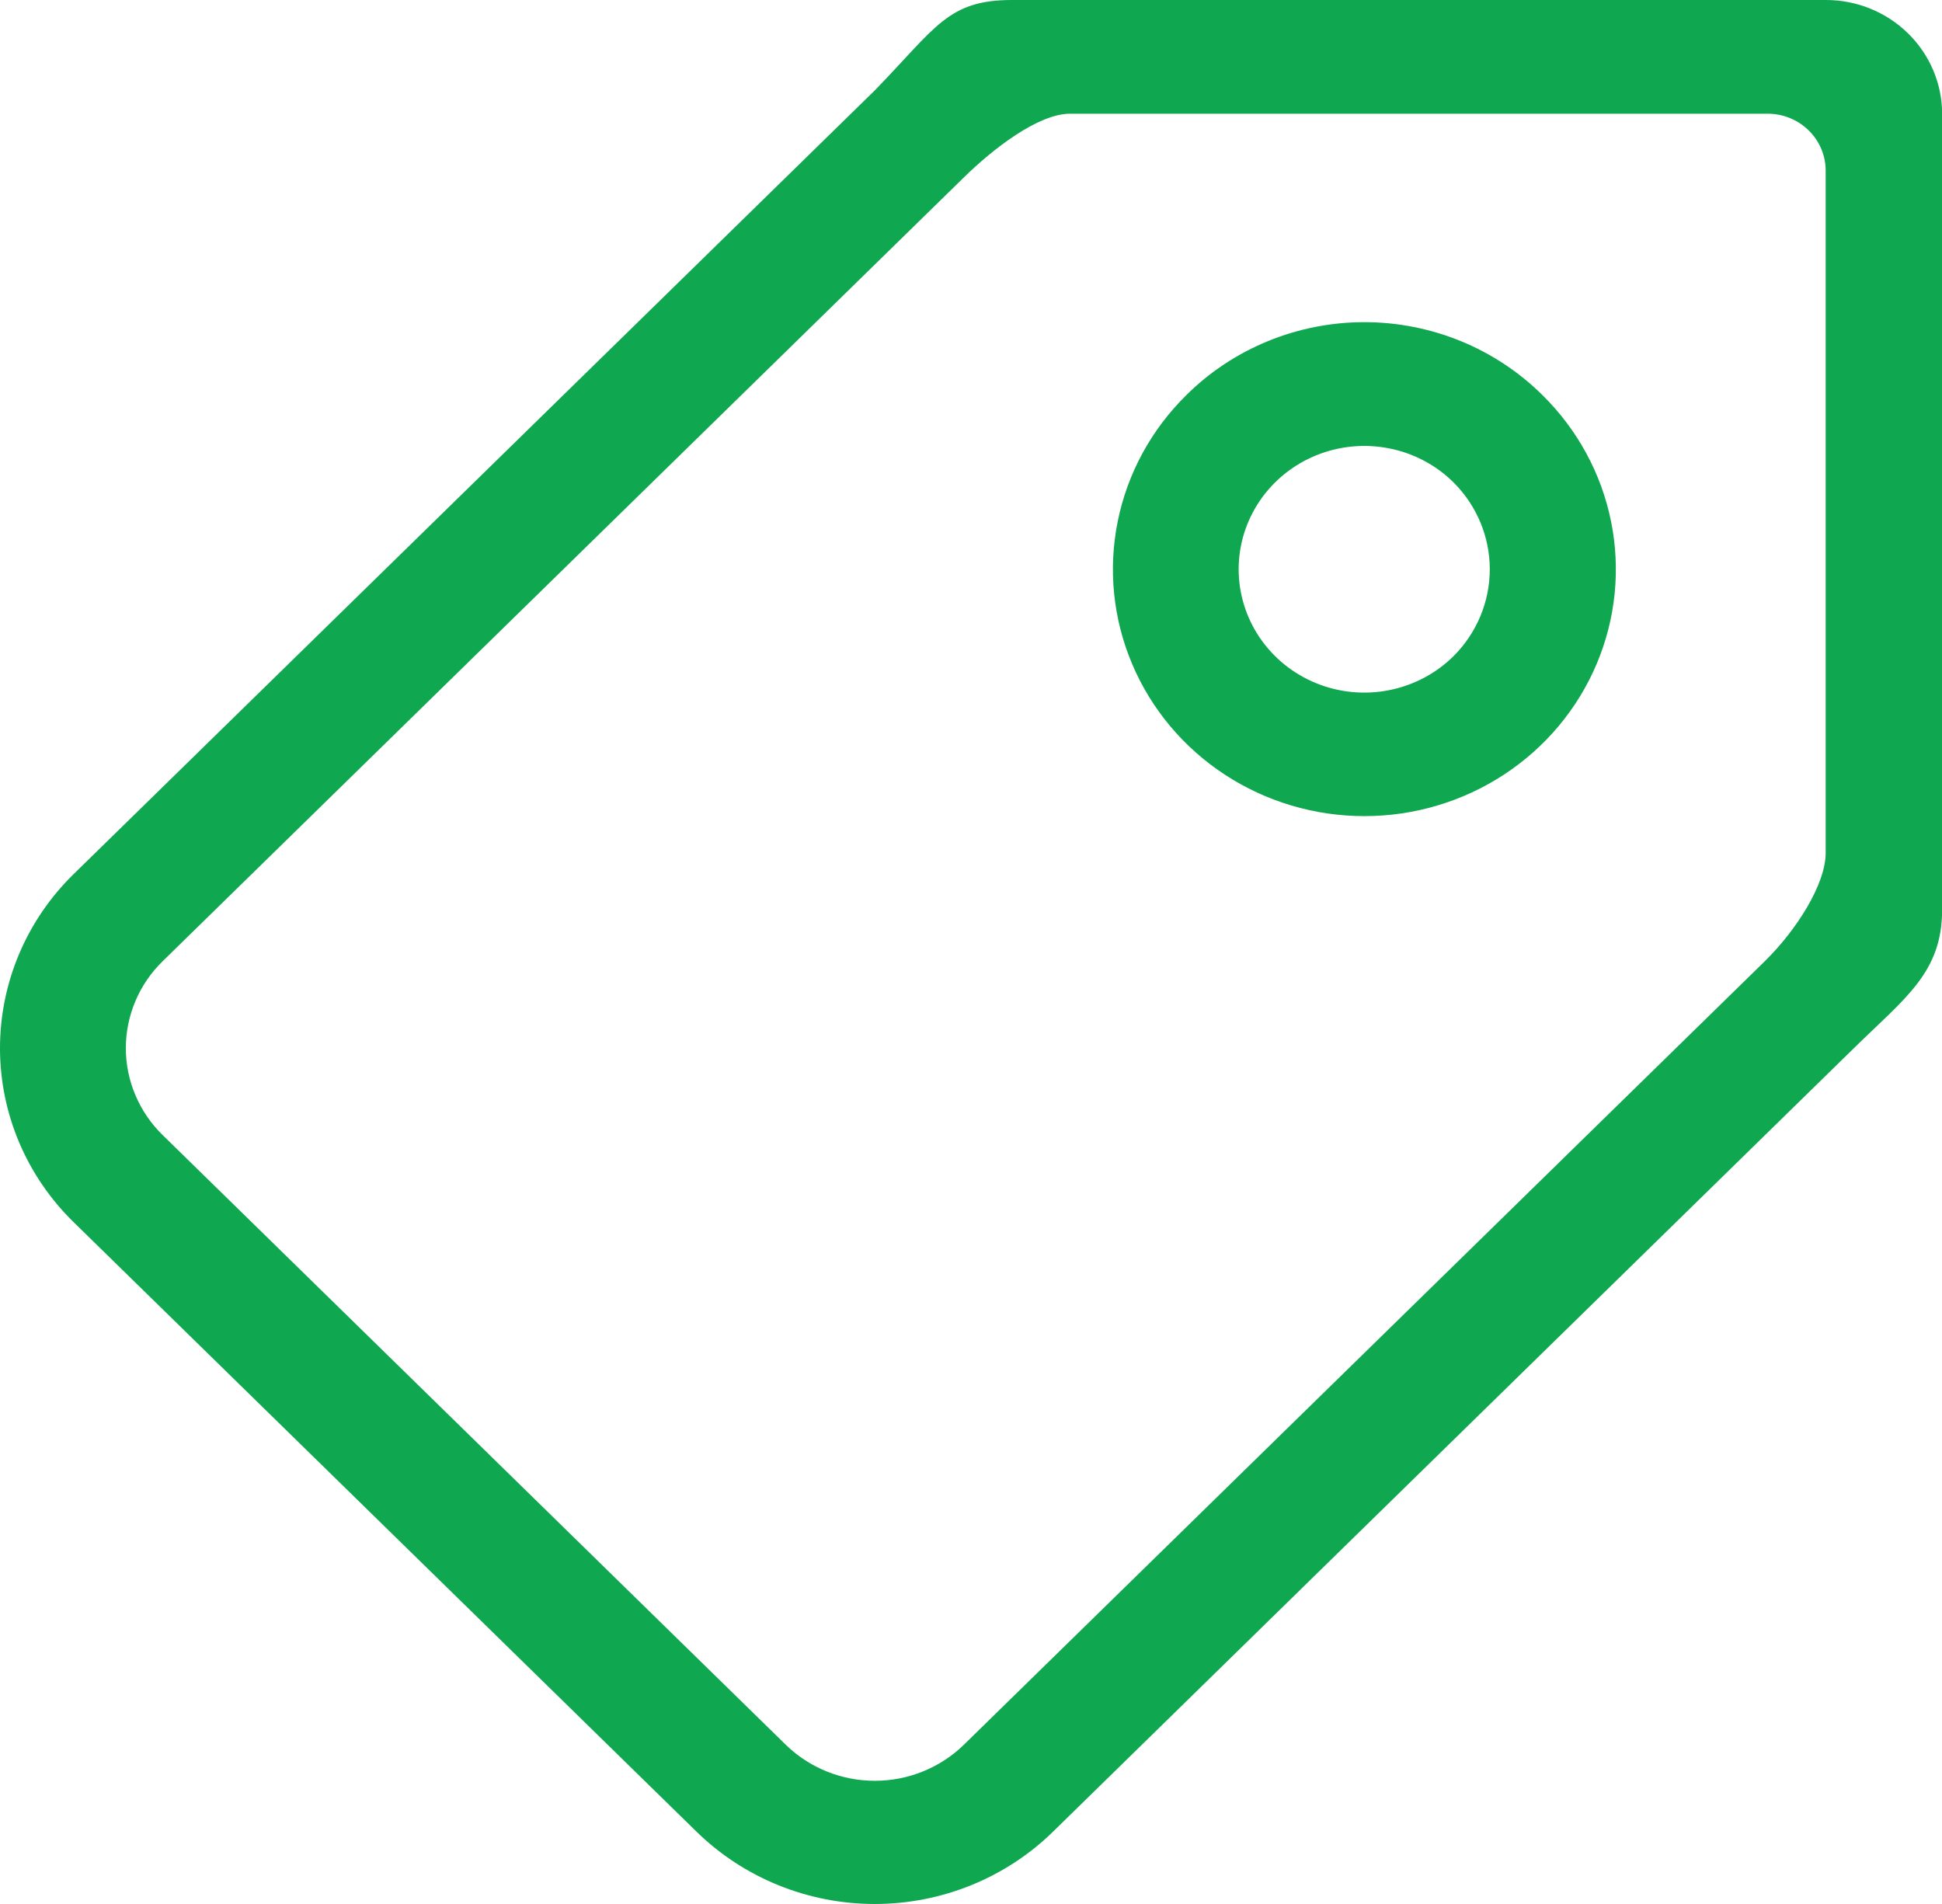
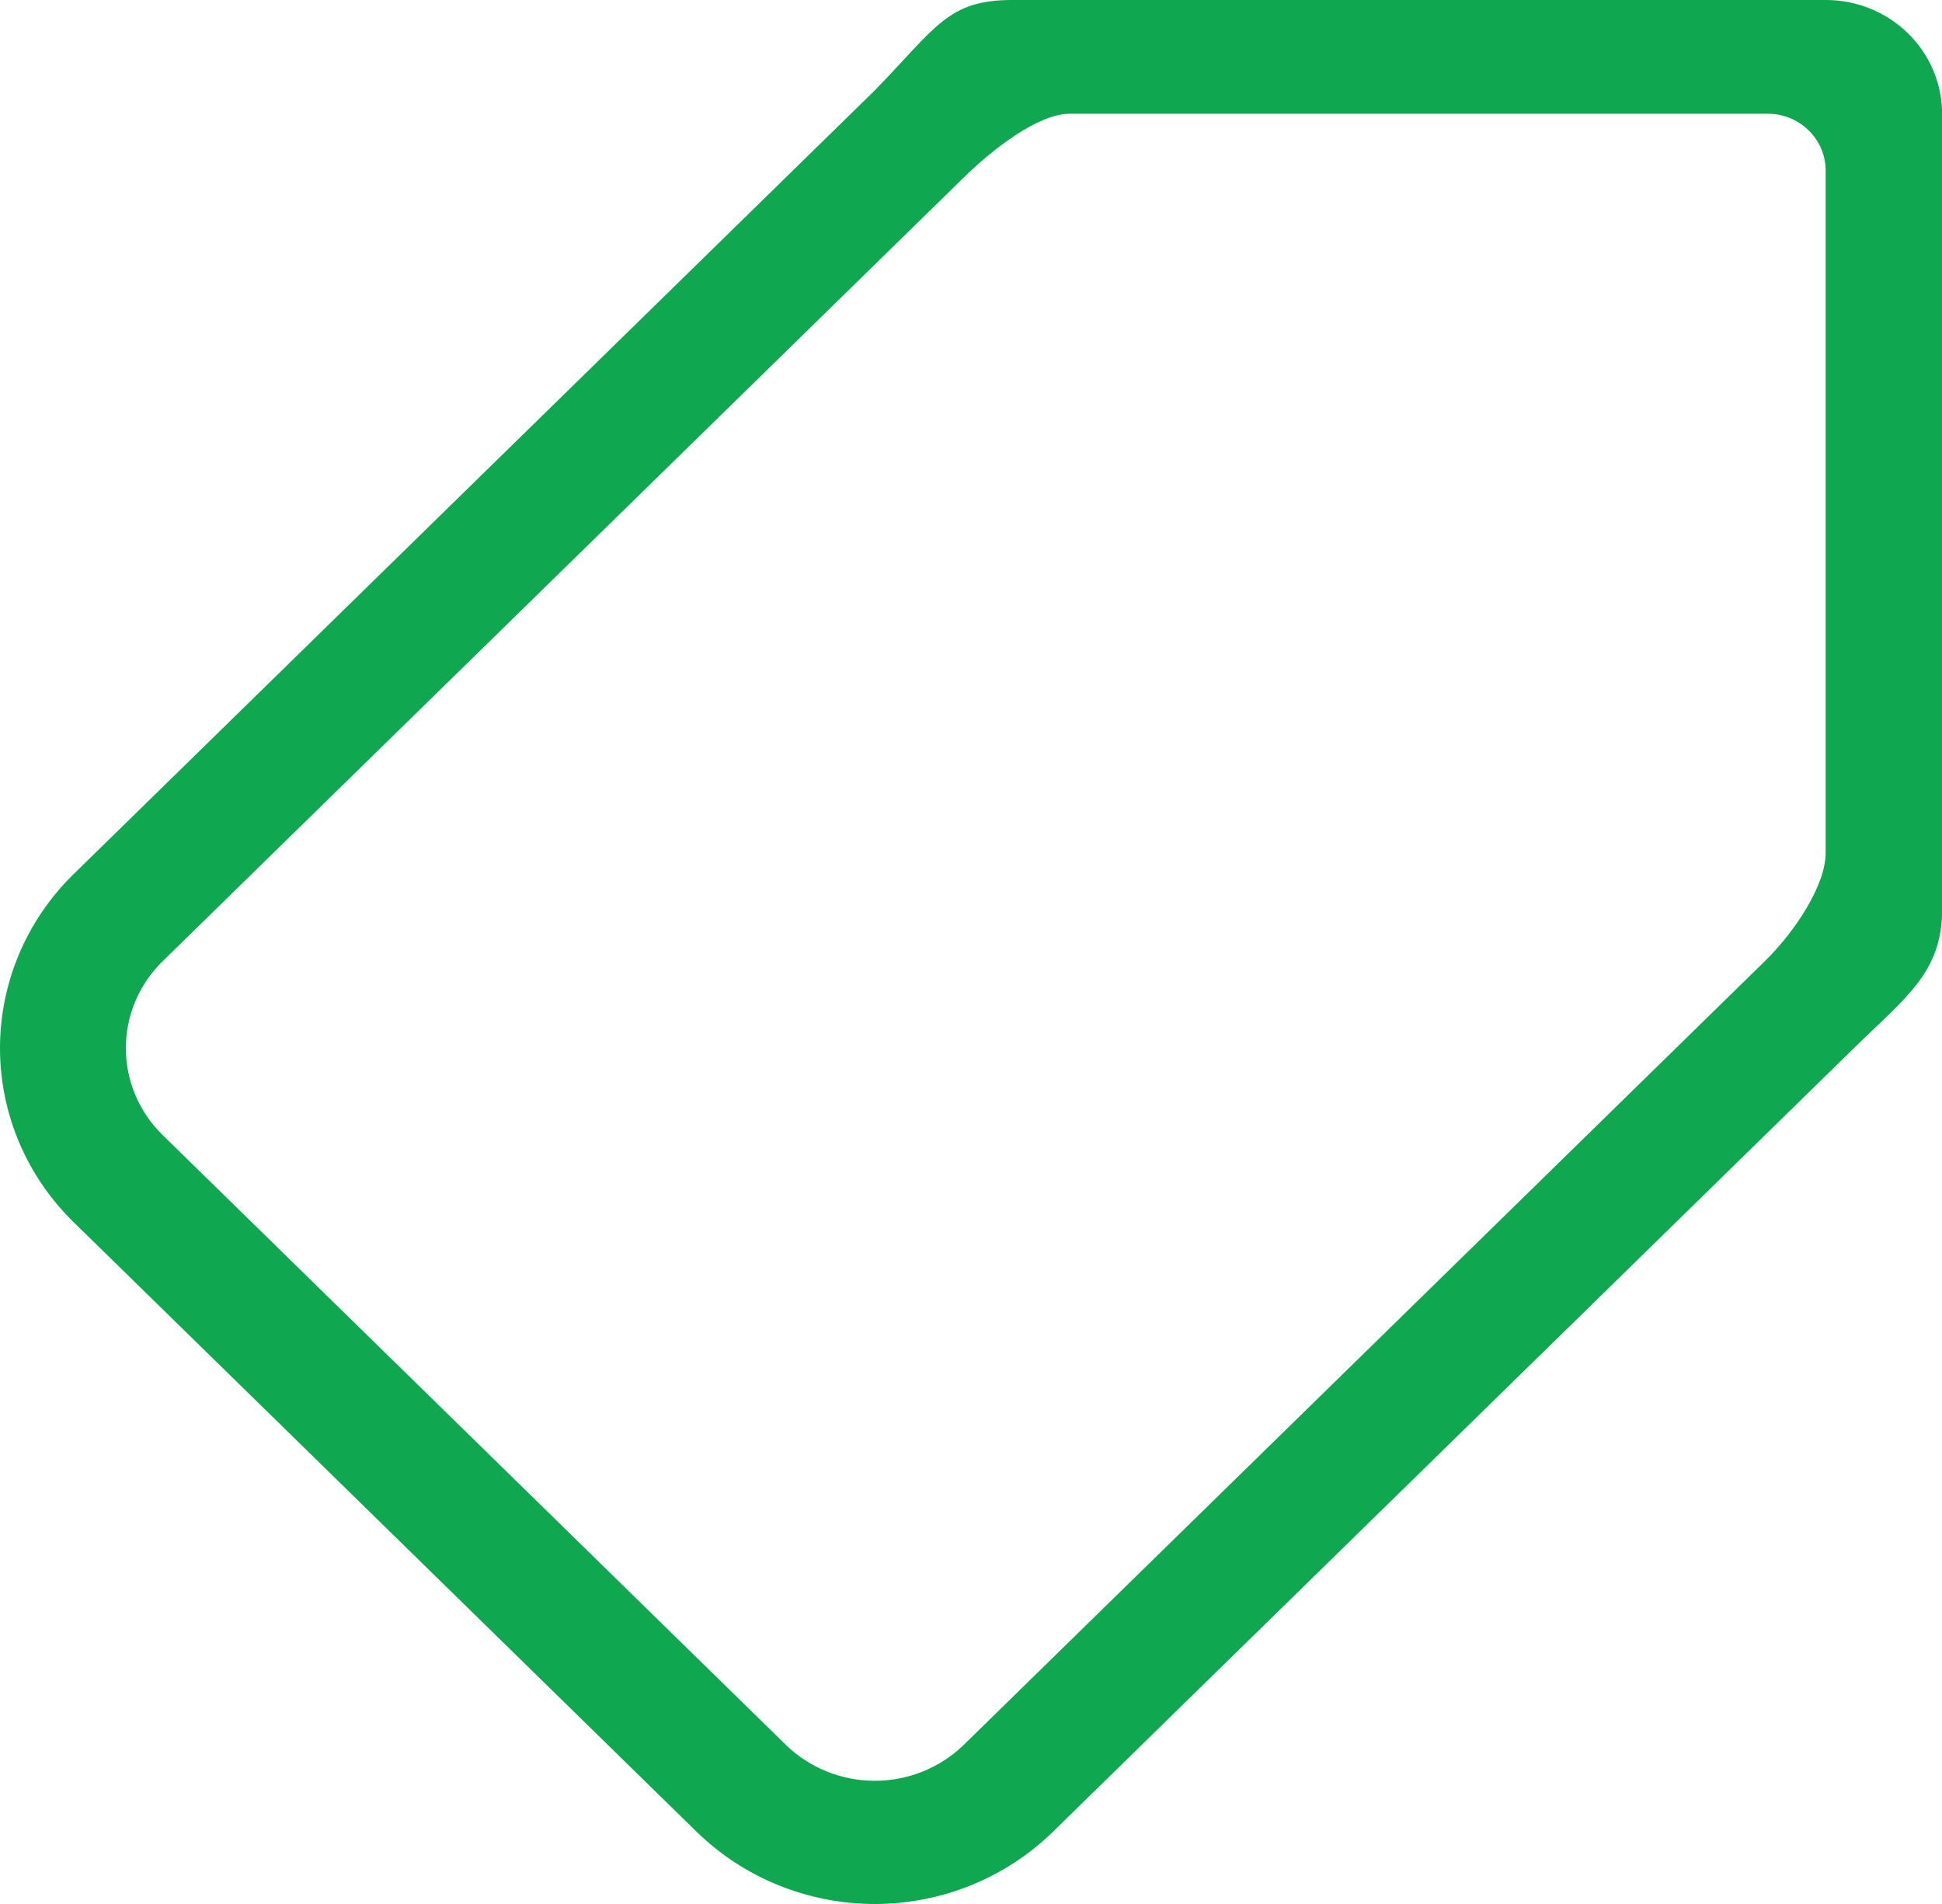
<svg xmlns="http://www.w3.org/2000/svg" width="51" height="50" viewBox="0 0 51 50" fill="none">
  <g clip-path="url(#clip0_36_1207)">
    <path fill-rule="evenodd" clip-rule="evenodd" d="M47.946 7.48677e-06H26.576C24.888 7.48677e-06 24.581 0.722 22.974 2.373L1.936 22.952C1.322 23.552 0.835 24.264 0.503 25.049C0.171 25.834 -0 26.675 -0 27.525C-0 28.375 0.171 29.216 0.503 30.001C0.835 30.785 1.322 31.498 1.936 32.097L18.298 48.107C19.54 49.319 21.221 50 22.973 50C24.725 50 26.406 49.319 27.648 48.107L48.688 27.524C50.041 26.198 51.003 25.538 51.003 23.888V2.986C51.001 2.192 50.678 1.432 50.104 0.872C49.531 0.312 48.755 -0.002 47.946 7.48677e-06ZM46.349 25.24L25.312 45.819C24.69 46.425 23.85 46.765 22.974 46.765C22.098 46.765 21.257 46.425 20.636 45.819L4.274 29.81C3.967 29.511 3.723 29.155 3.557 28.762C3.39 28.37 3.305 27.95 3.305 27.525C3.305 27.1 3.39 26.68 3.557 26.287C3.723 25.895 3.967 25.539 4.274 25.24L25.312 4.66C26.061 3.925 27.257 2.986 28.103 2.986H46.417C46.821 2.985 47.209 3.141 47.495 3.421C47.782 3.7 47.944 4.08 47.945 4.476V22.398C47.946 23.223 47.171 24.433 46.349 25.24Z" fill="#0FA750" />
-     <path fill-rule="evenodd" clip-rule="evenodd" d="M31.156 10.375C30.234 11.282 29.606 12.436 29.353 13.693C29.099 14.95 29.231 16.252 29.731 17.435C30.231 18.618 31.078 19.63 32.163 20.341C33.249 21.052 34.525 21.432 35.831 21.432C37.136 21.432 38.413 21.052 39.498 20.341C40.584 19.63 41.431 18.618 41.931 17.435C42.431 16.252 42.563 14.95 42.309 13.693C42.055 12.436 41.428 11.282 40.506 10.375C39.894 9.768 39.166 9.287 38.364 8.958C37.561 8.63 36.7 8.46 35.831 8.46C34.961 8.46 34.1 8.63 33.298 8.958C32.495 9.287 31.767 9.768 31.156 10.375ZM38.167 17.236C37.706 17.69 37.118 17.999 36.477 18.125C35.837 18.251 35.172 18.188 34.569 17.943C33.965 17.698 33.449 17.283 33.086 16.75C32.723 16.217 32.529 15.59 32.529 14.949C32.529 14.308 32.723 13.682 33.086 13.149C33.449 12.616 33.965 12.201 34.569 11.956C35.172 11.711 35.837 11.648 36.477 11.774C37.118 11.899 37.706 12.209 38.167 12.663C38.78 13.272 39.124 14.093 39.124 14.949C39.124 15.806 38.78 16.627 38.167 17.236Z" fill="#0FA750" />
  </g>
  <defs>
    <clipPath id="clip0_36_1207">
      <rect width="51" height="50" fill="white" />
    </clipPath>
  </defs>
</svg>